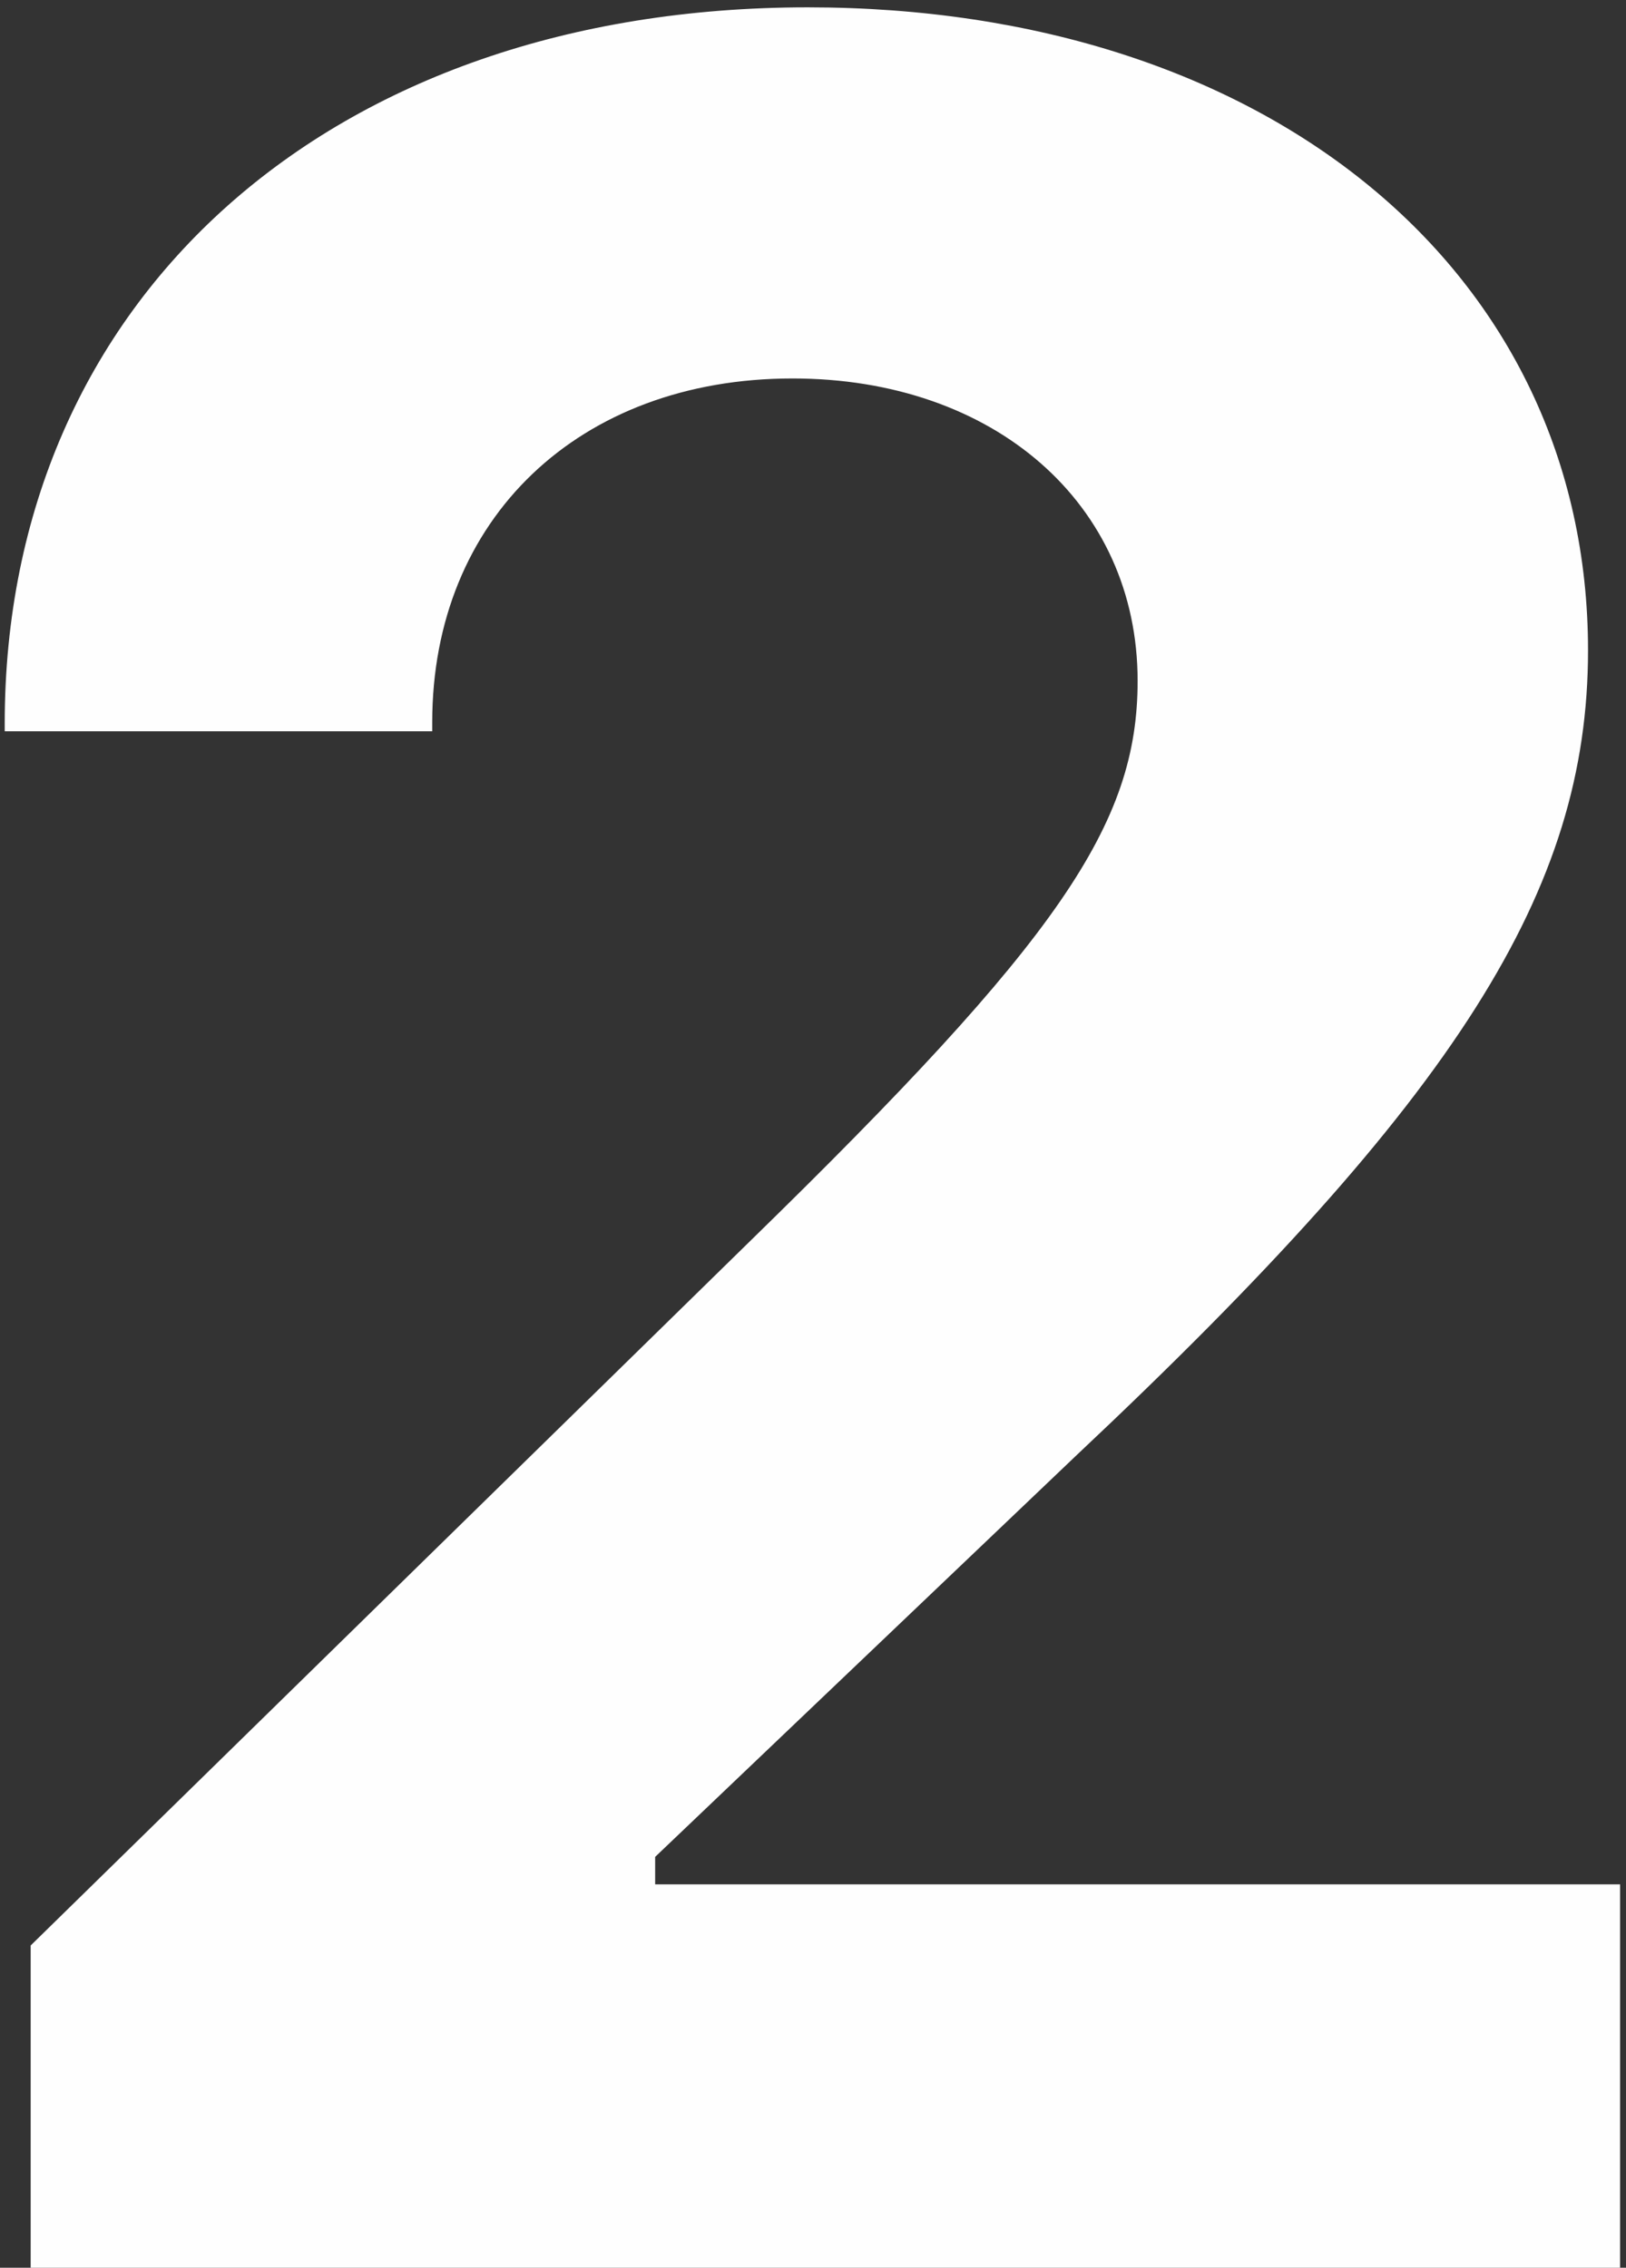
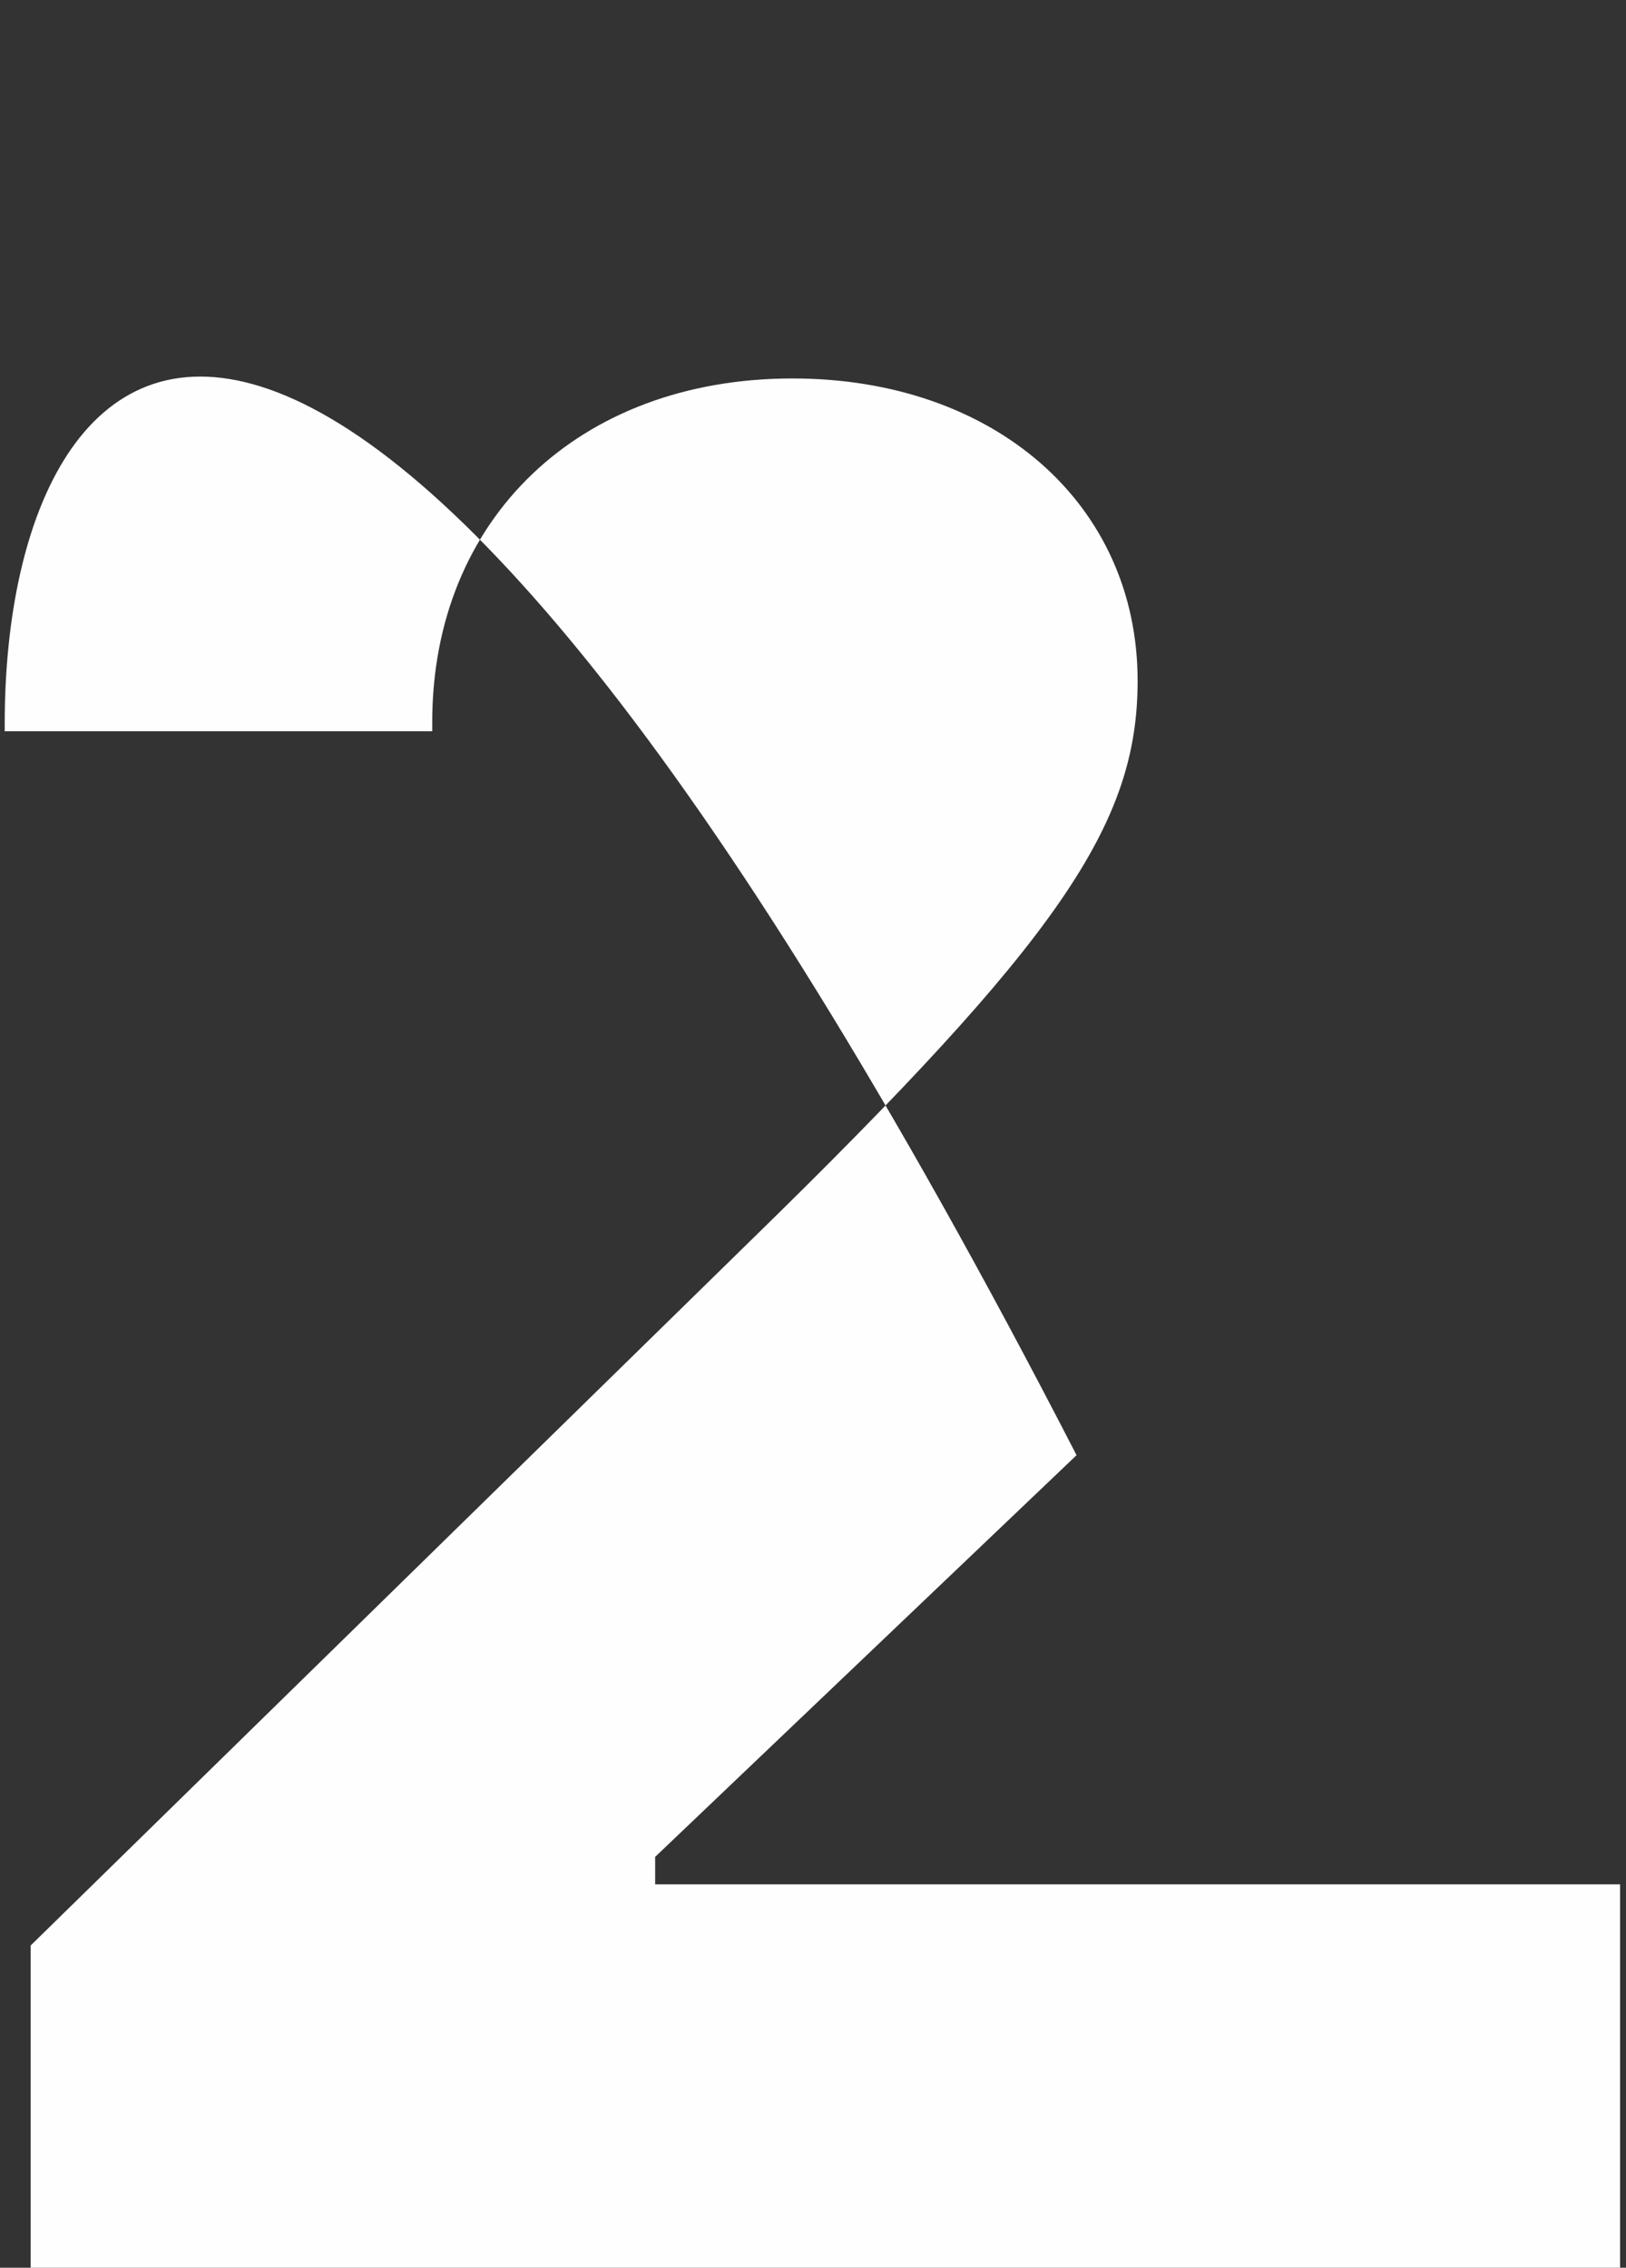
<svg xmlns="http://www.w3.org/2000/svg" width="104" height="145" fill="none">
  <rect width="100%" height="100%" fill="#333333" stroke="none" />
-   <path d="M.302 46.27v.488h27.344v-.586c0-12.988 9.375-21.973 23.047-21.973 12.89 0 22.07 8.008 22.07 19.336 0 9.18-4.98 16.504-24.805 35.84l-45.996 45.02V145h101.66v-24.512H41.904v-1.758l26.953-25.683c24.414-22.95 32.714-36.133 32.714-51.465 0-24.219-20.507-41.113-49.902-41.113C21.2.469.302 19.023.302 46.269z" fill="#FEFEFE" />
+   <path d="M.302 46.27v.488h27.344v-.586c0-12.988 9.375-21.973 23.047-21.973 12.89 0 22.07 8.008 22.07 19.336 0 9.18-4.98 16.504-24.805 35.84l-45.996 45.02V145h101.66v-24.512H41.904v-1.758l26.953-25.683C21.2.469.302 19.023.302 46.269z" fill="#FEFEFE" />
</svg>